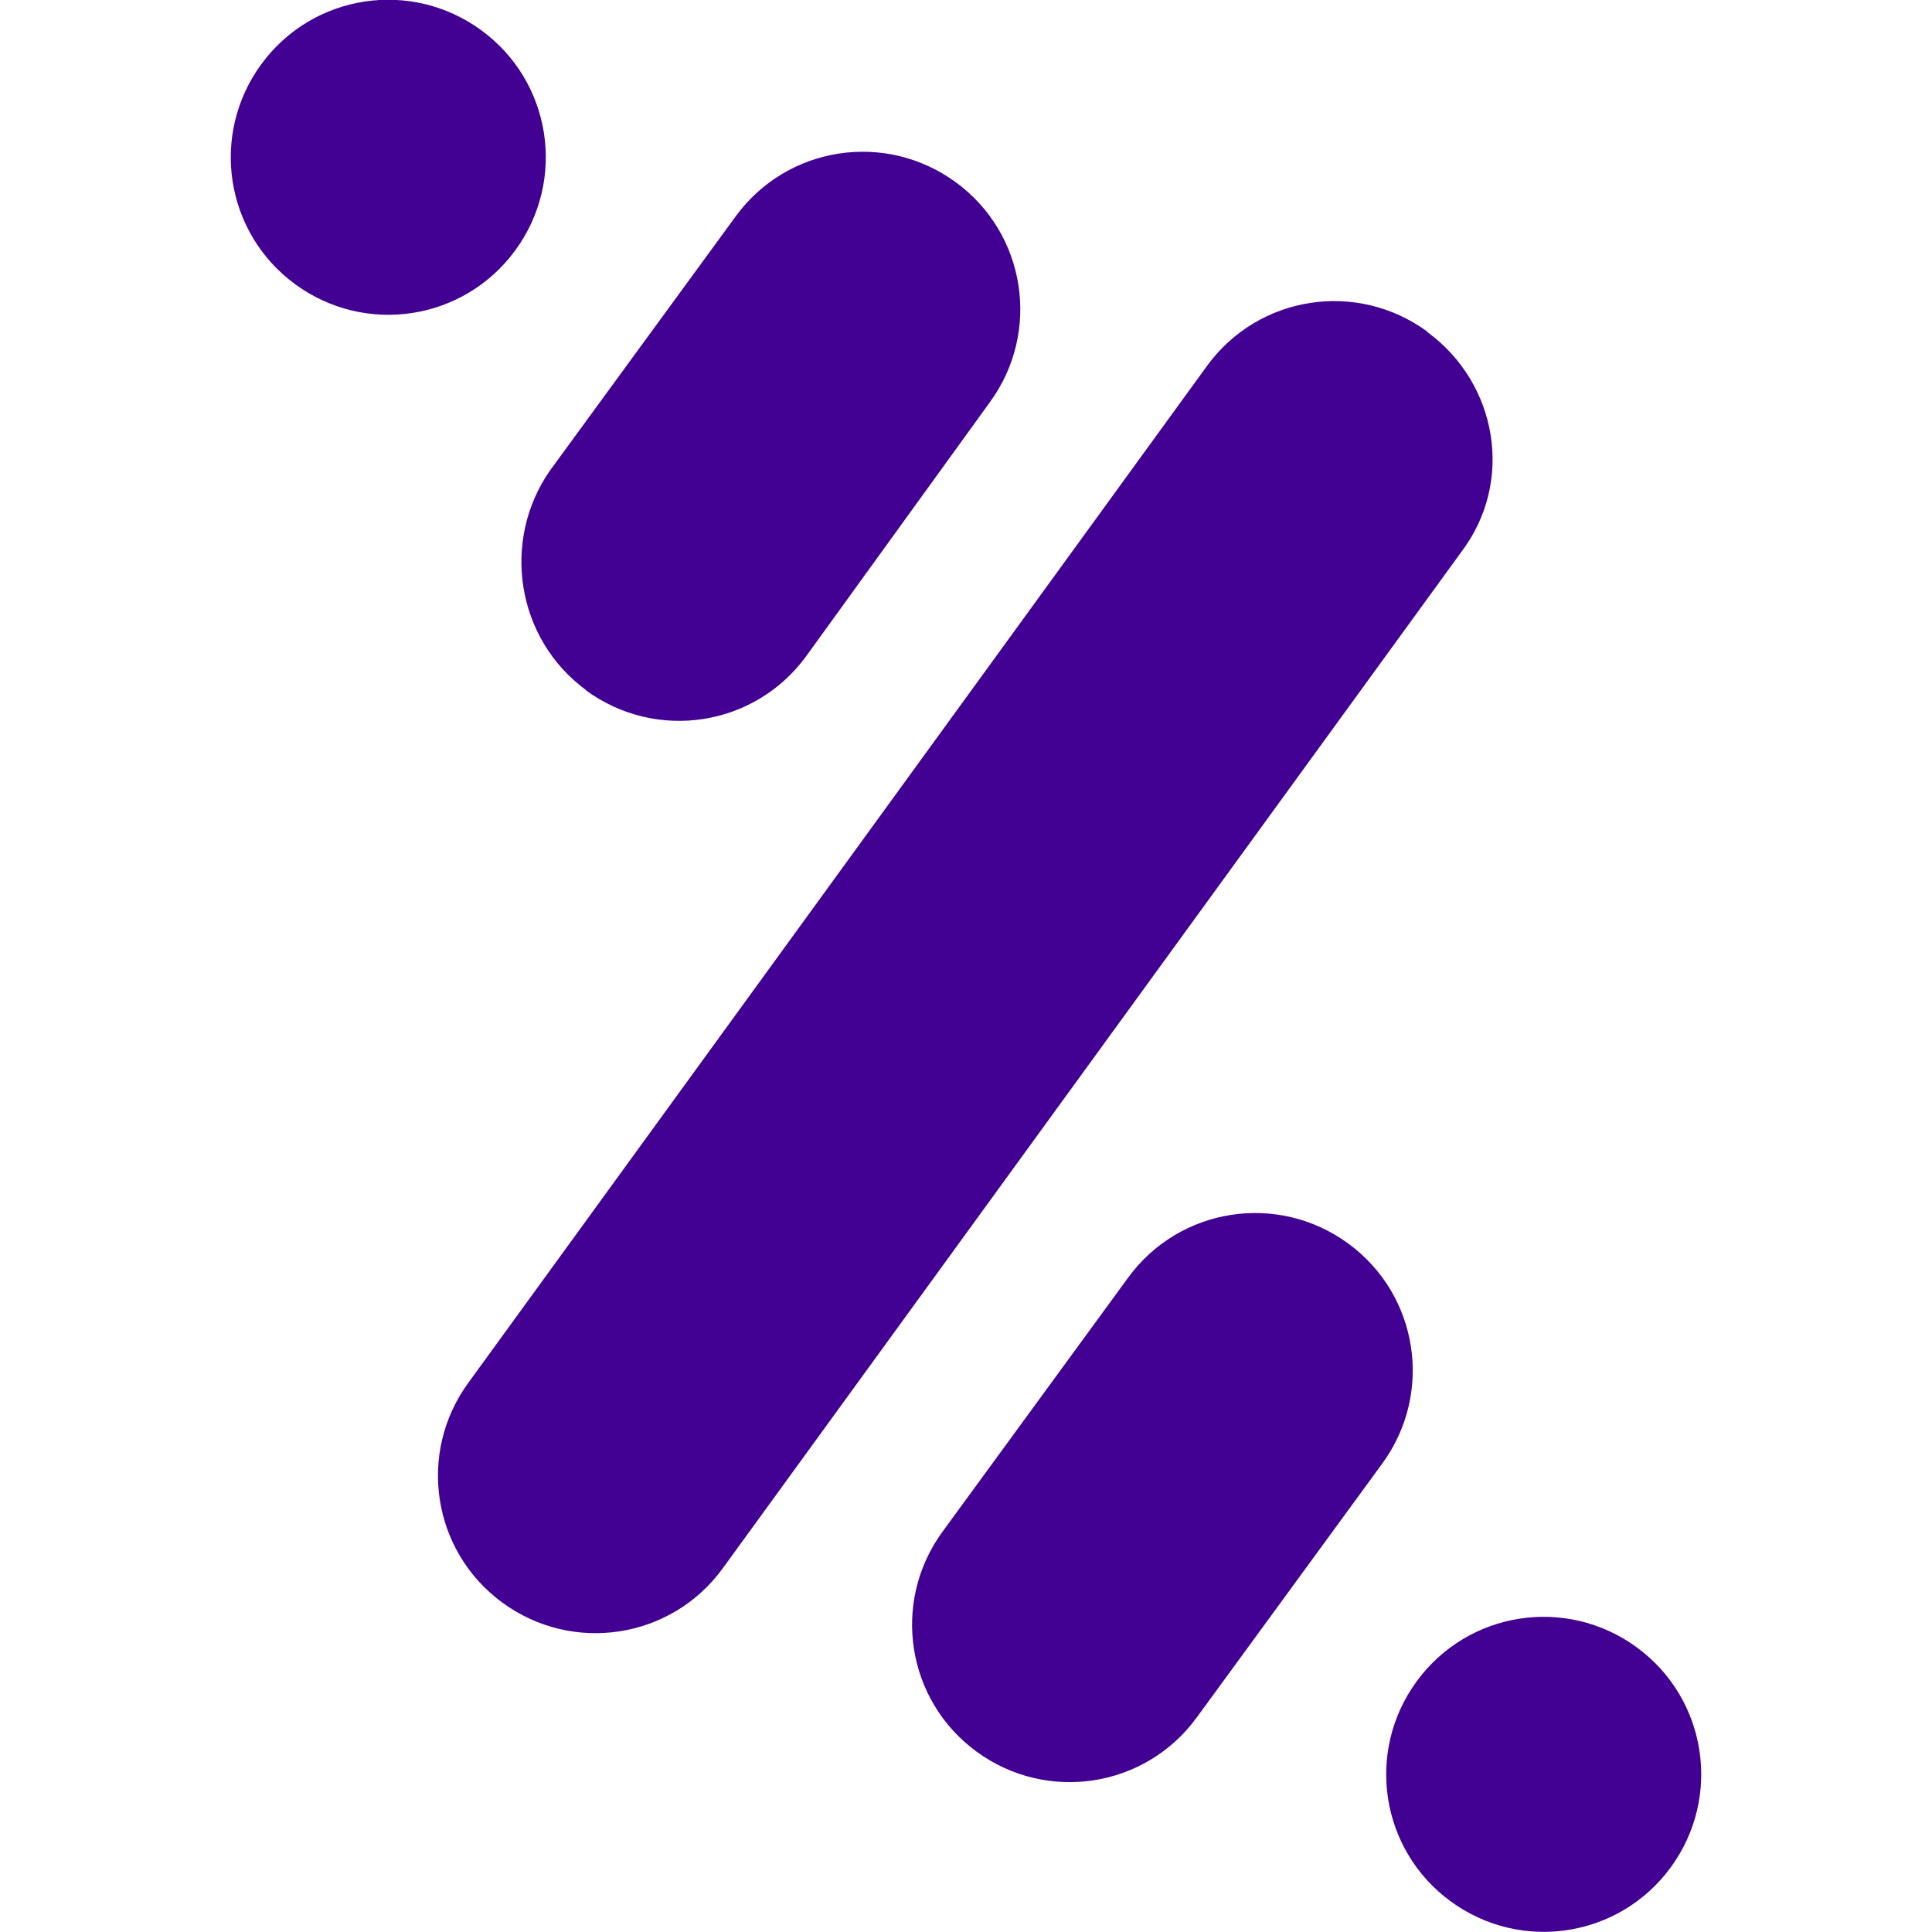
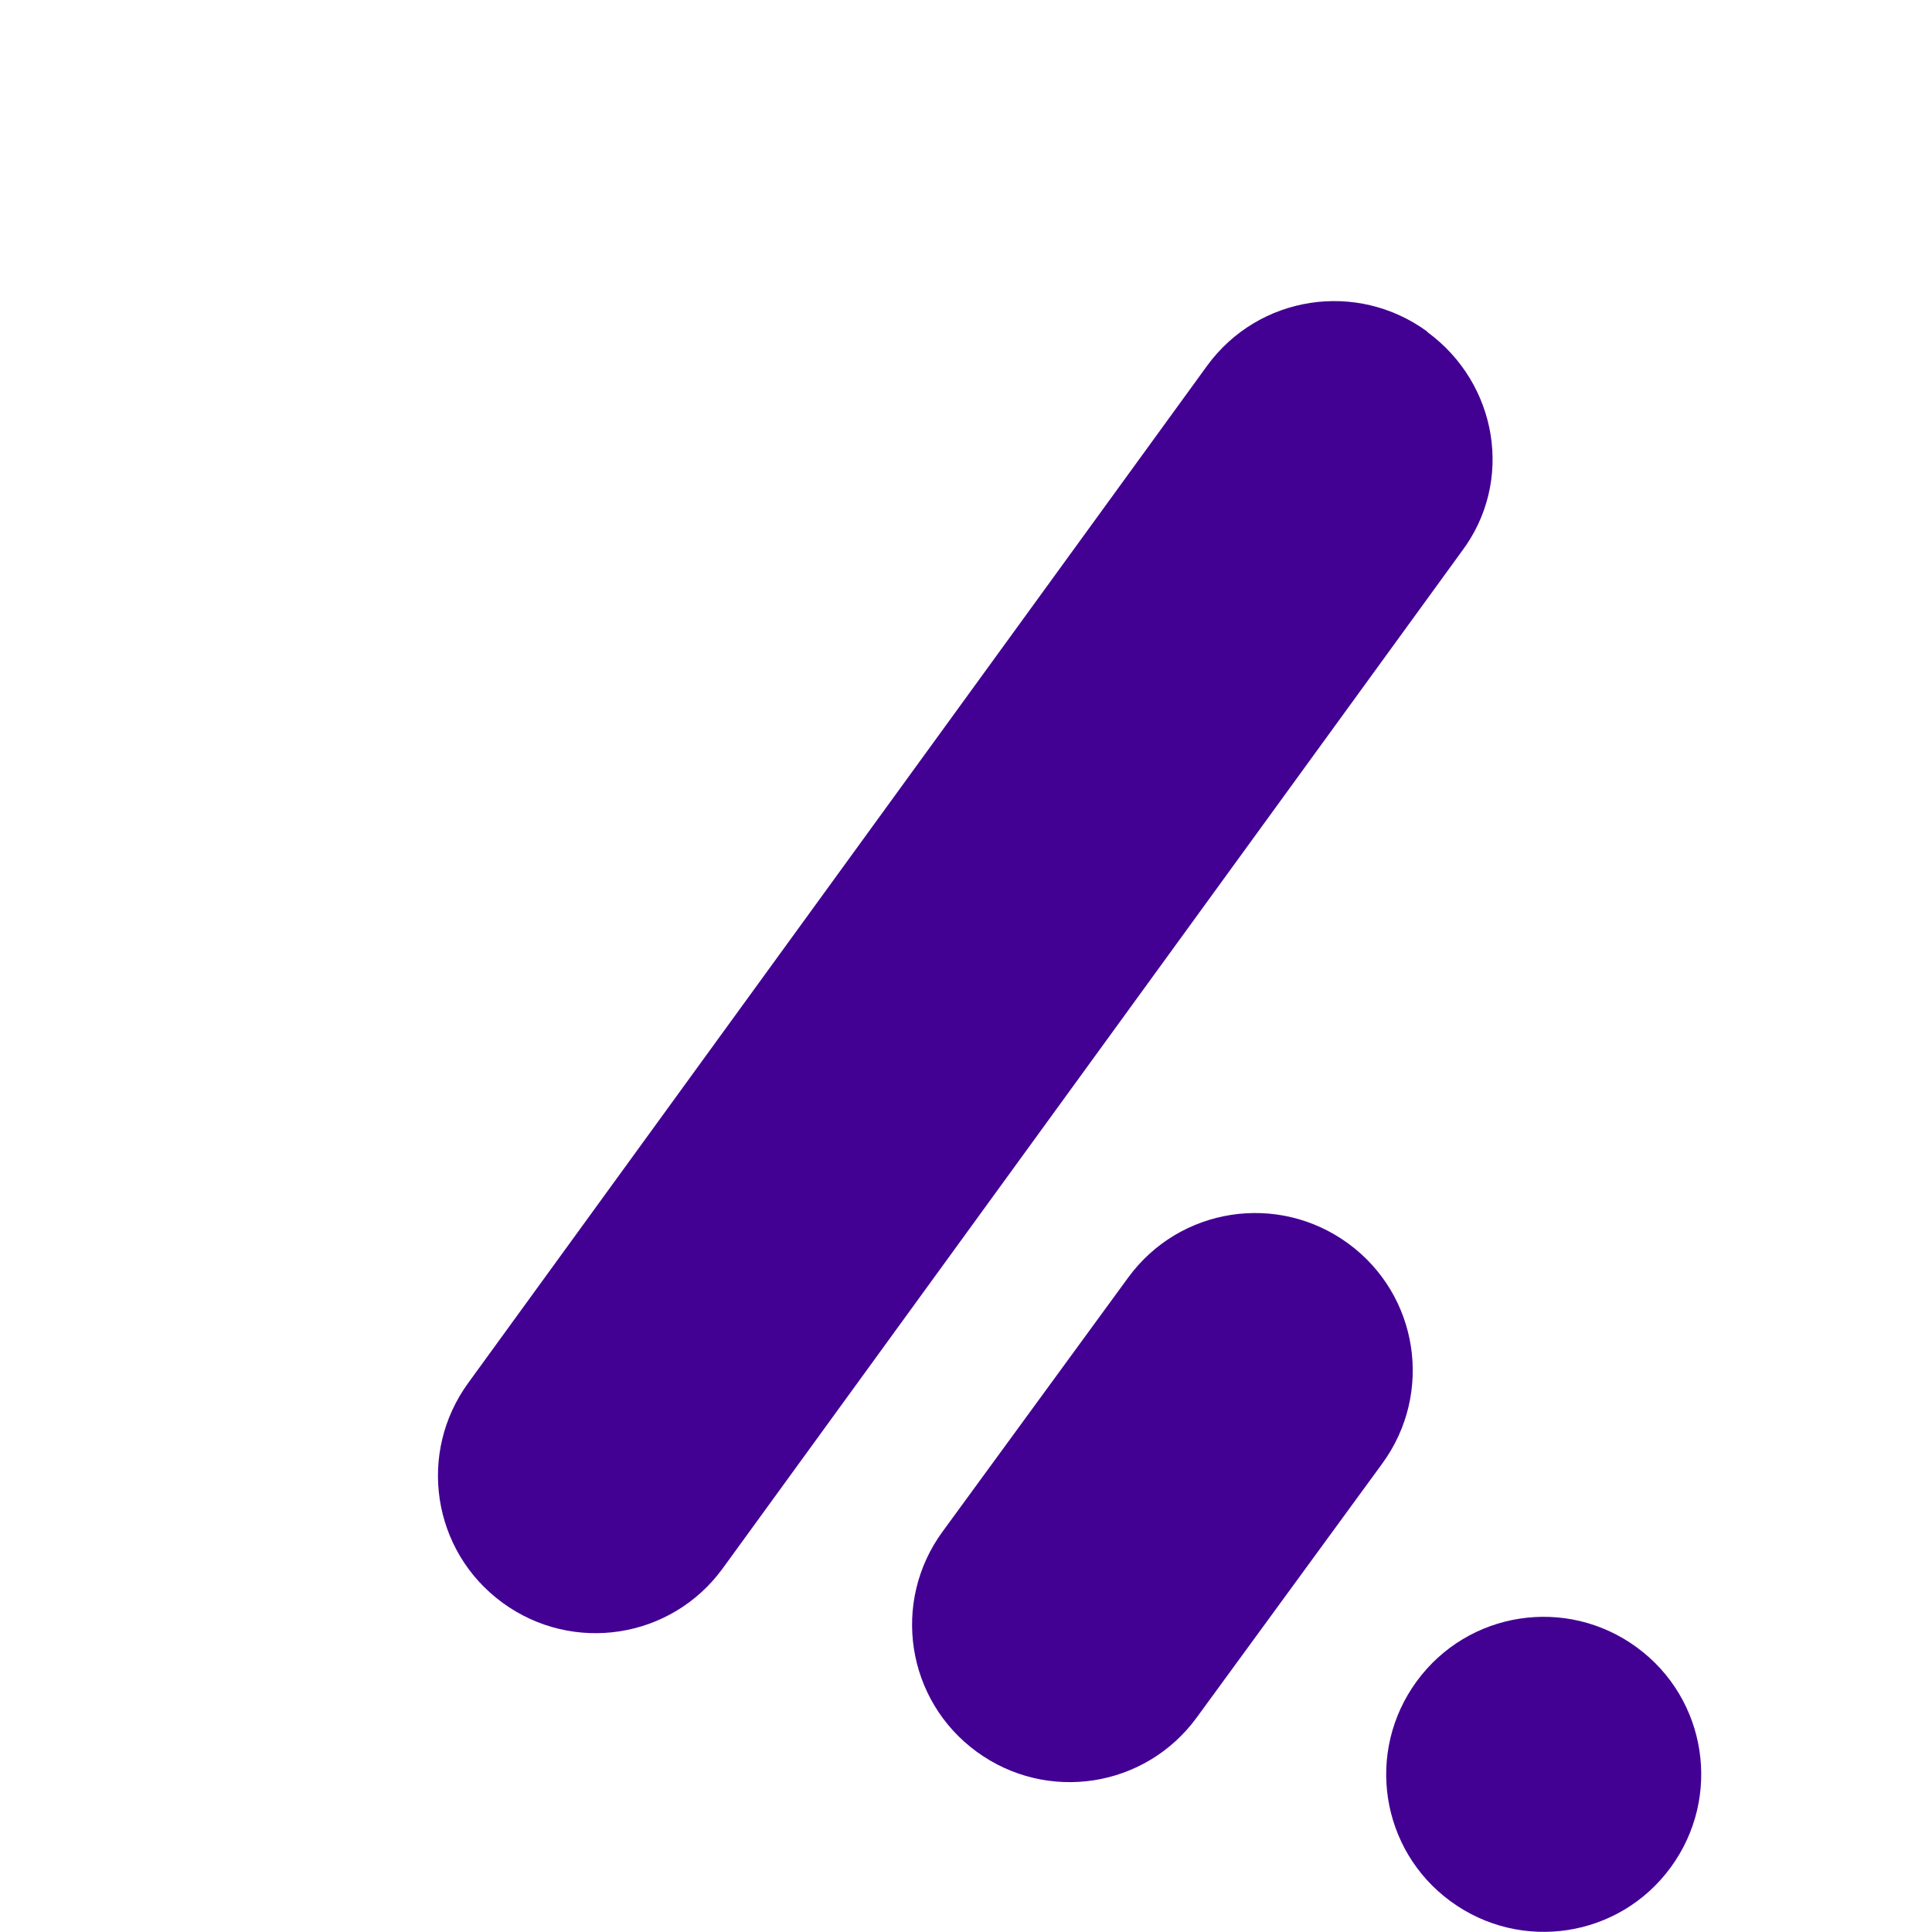
<svg xmlns="http://www.w3.org/2000/svg" version="1.1" viewBox="0 0 511 511">
  <defs>
    <style>
      .cls-1 {
        fill: #430194;
        fill-rule: evenodd;
      }
    </style>
  </defs>
  <g>
    <g id="Capa_1">
      <g id="Capa_1-2" data-name="Capa_1">
        <g>
          <path class="cls-1" d="M356.6,328.9c-18.6-13.6-44.6-9.6-58.2,9l-49.1,67.2c-13.6,18.6-9.6,44.6,9,58.2s44.6,9.6,58.2-9l49.1-67.2c13.6-18.6,9.6-44.6-9-58.2h0Z" />
          <path class="cls-1" d="M432.9,435.7c-18.6-13.6-44.6-9.6-58.2,9s-9.6,44.6,9,58.2c18.6,13.6,44.6,9.6,58.2-9,13.6-18.6,9.6-44.6-9-58.2Z" />
-           <path class="cls-1" d="M136.3,66.2c13.6-18.6,9.6-44.6-9-58.2-18.6-13.6-44.6-9.6-58.2,9-13.6,18.6-9.6,44.6,9,58.2,18.6,13.6,44.6,9.6,58.2-9Z" />
          <path class="cls-1" d="M377.5,87.7c-18.6-13.6-44.6-9.6-58.2,9L123.9,365.7c-13.6,18.6-9.6,44.6,9,58.2s44.6,9.6,58.2-9l195.4-268.9c14.1-18.6,9.6-44.6-9-58.2h0Z" />
-           <path class="cls-1" d="M155,182.6c18.6,13.6,44.6,9.6,58.2-9l48.6-67.2c13.6-18.6,9.6-44.6-9-58.2s-44.6-9.6-58.2,9l-49.1,67.2c-13,18.6-9,44.6,9.6,58.2h-.1Z" />
        </g>
      </g>
    </g>
  </g>
</svg>